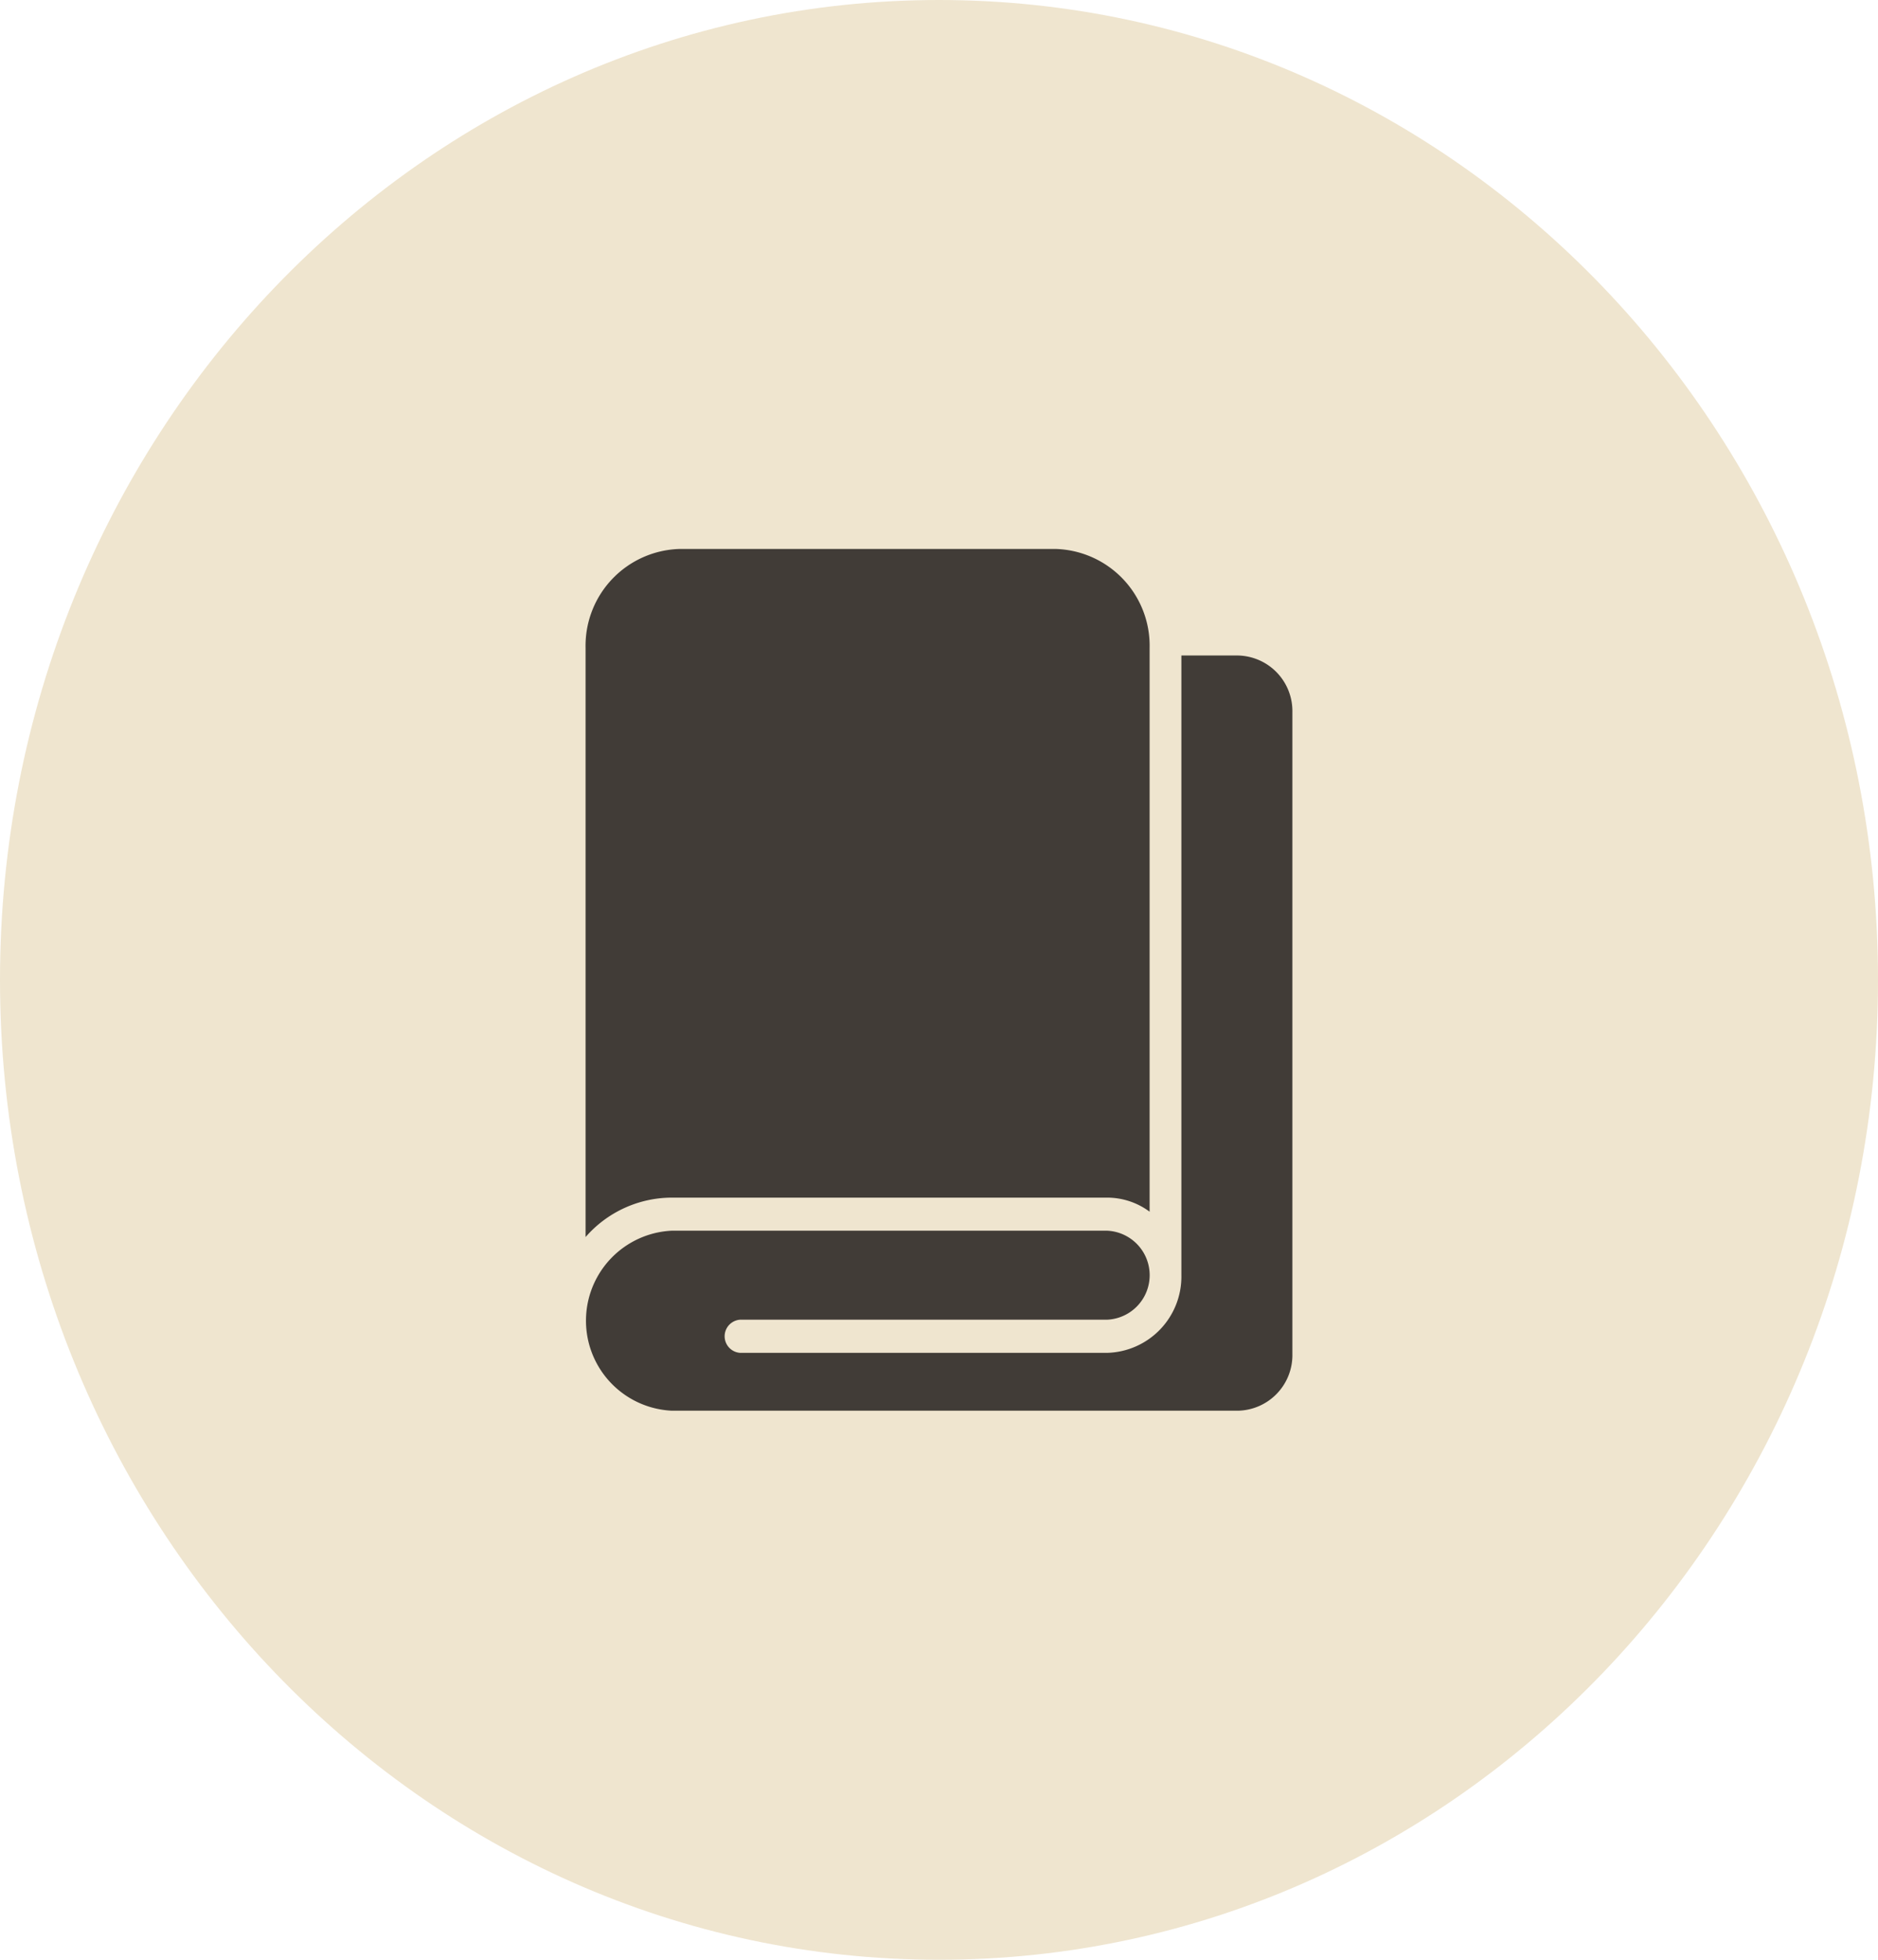
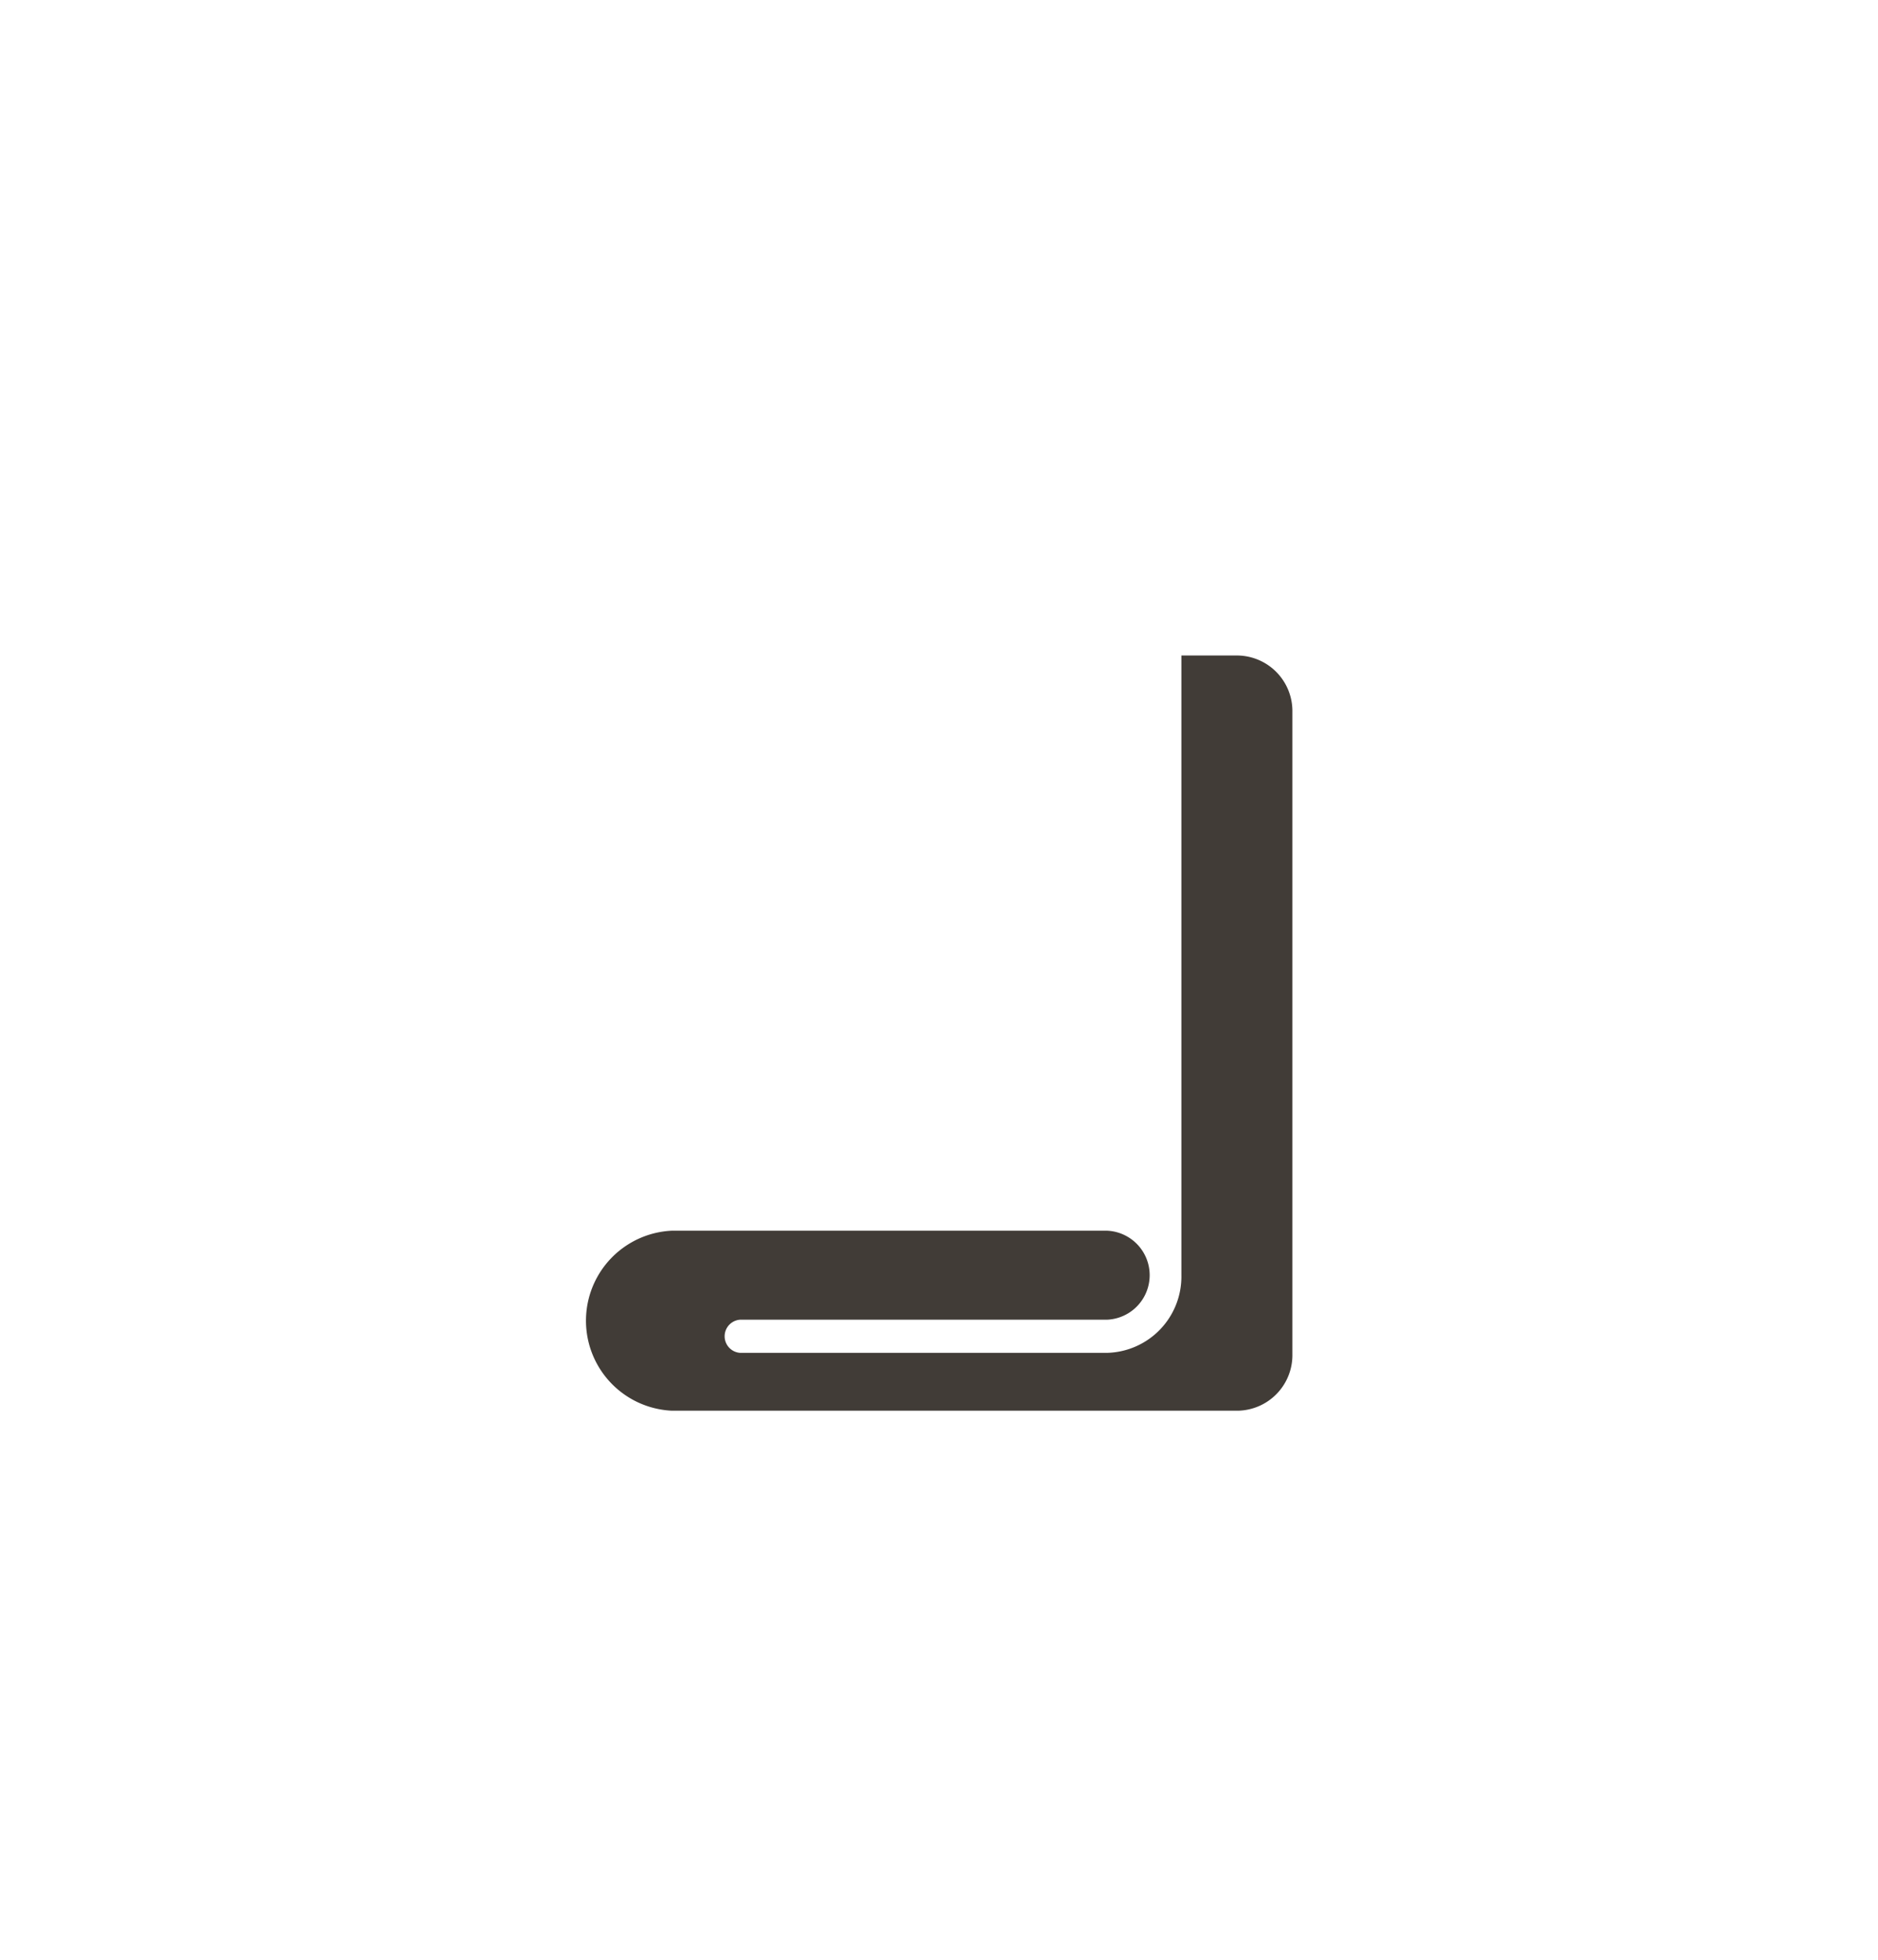
<svg xmlns="http://www.w3.org/2000/svg" width="46" height="48" viewBox="0 0 46 48">
  <defs>
    <clipPath id="a">
      <rect width="46" height="48" fill="none" />
    </clipPath>
  </defs>
  <g clip-path="url(#a)">
-     <path d="M46,24c0,13.255-10.3,24-23,24S0,37.255,0,24,10.3,0,23,0,46,10.745,46,24" fill="#efe5cf" />
    <path d="M69.847,57.733H68.458v15.18a1.868,1.868,0,0,1-1.821,1.9H57.649a.407.407,0,0,1,0-.812h8.988a1.091,1.091,0,0,0,0-2.18H55.976a2.207,2.207,0,0,0,0,4.409h13.87a1.362,1.362,0,0,0,1.331-1.389V59.122a1.362,1.362,0,0,0-1.331-1.389" transform="translate(-39.521 -41.678)" fill="#413c37" />
-     <path d="M53.82,55.743V65.2a2.809,2.809,0,0,1,2.113-.966H66.593a1.746,1.746,0,0,1,1.043.345V50.766a2.371,2.371,0,0,0-2.319-2.42H56.139a2.372,2.372,0,0,0-2.319,2.42v4.977Z" transform="translate(-39.477 -34.901)" fill="#413c37" />
  </g>
</svg>